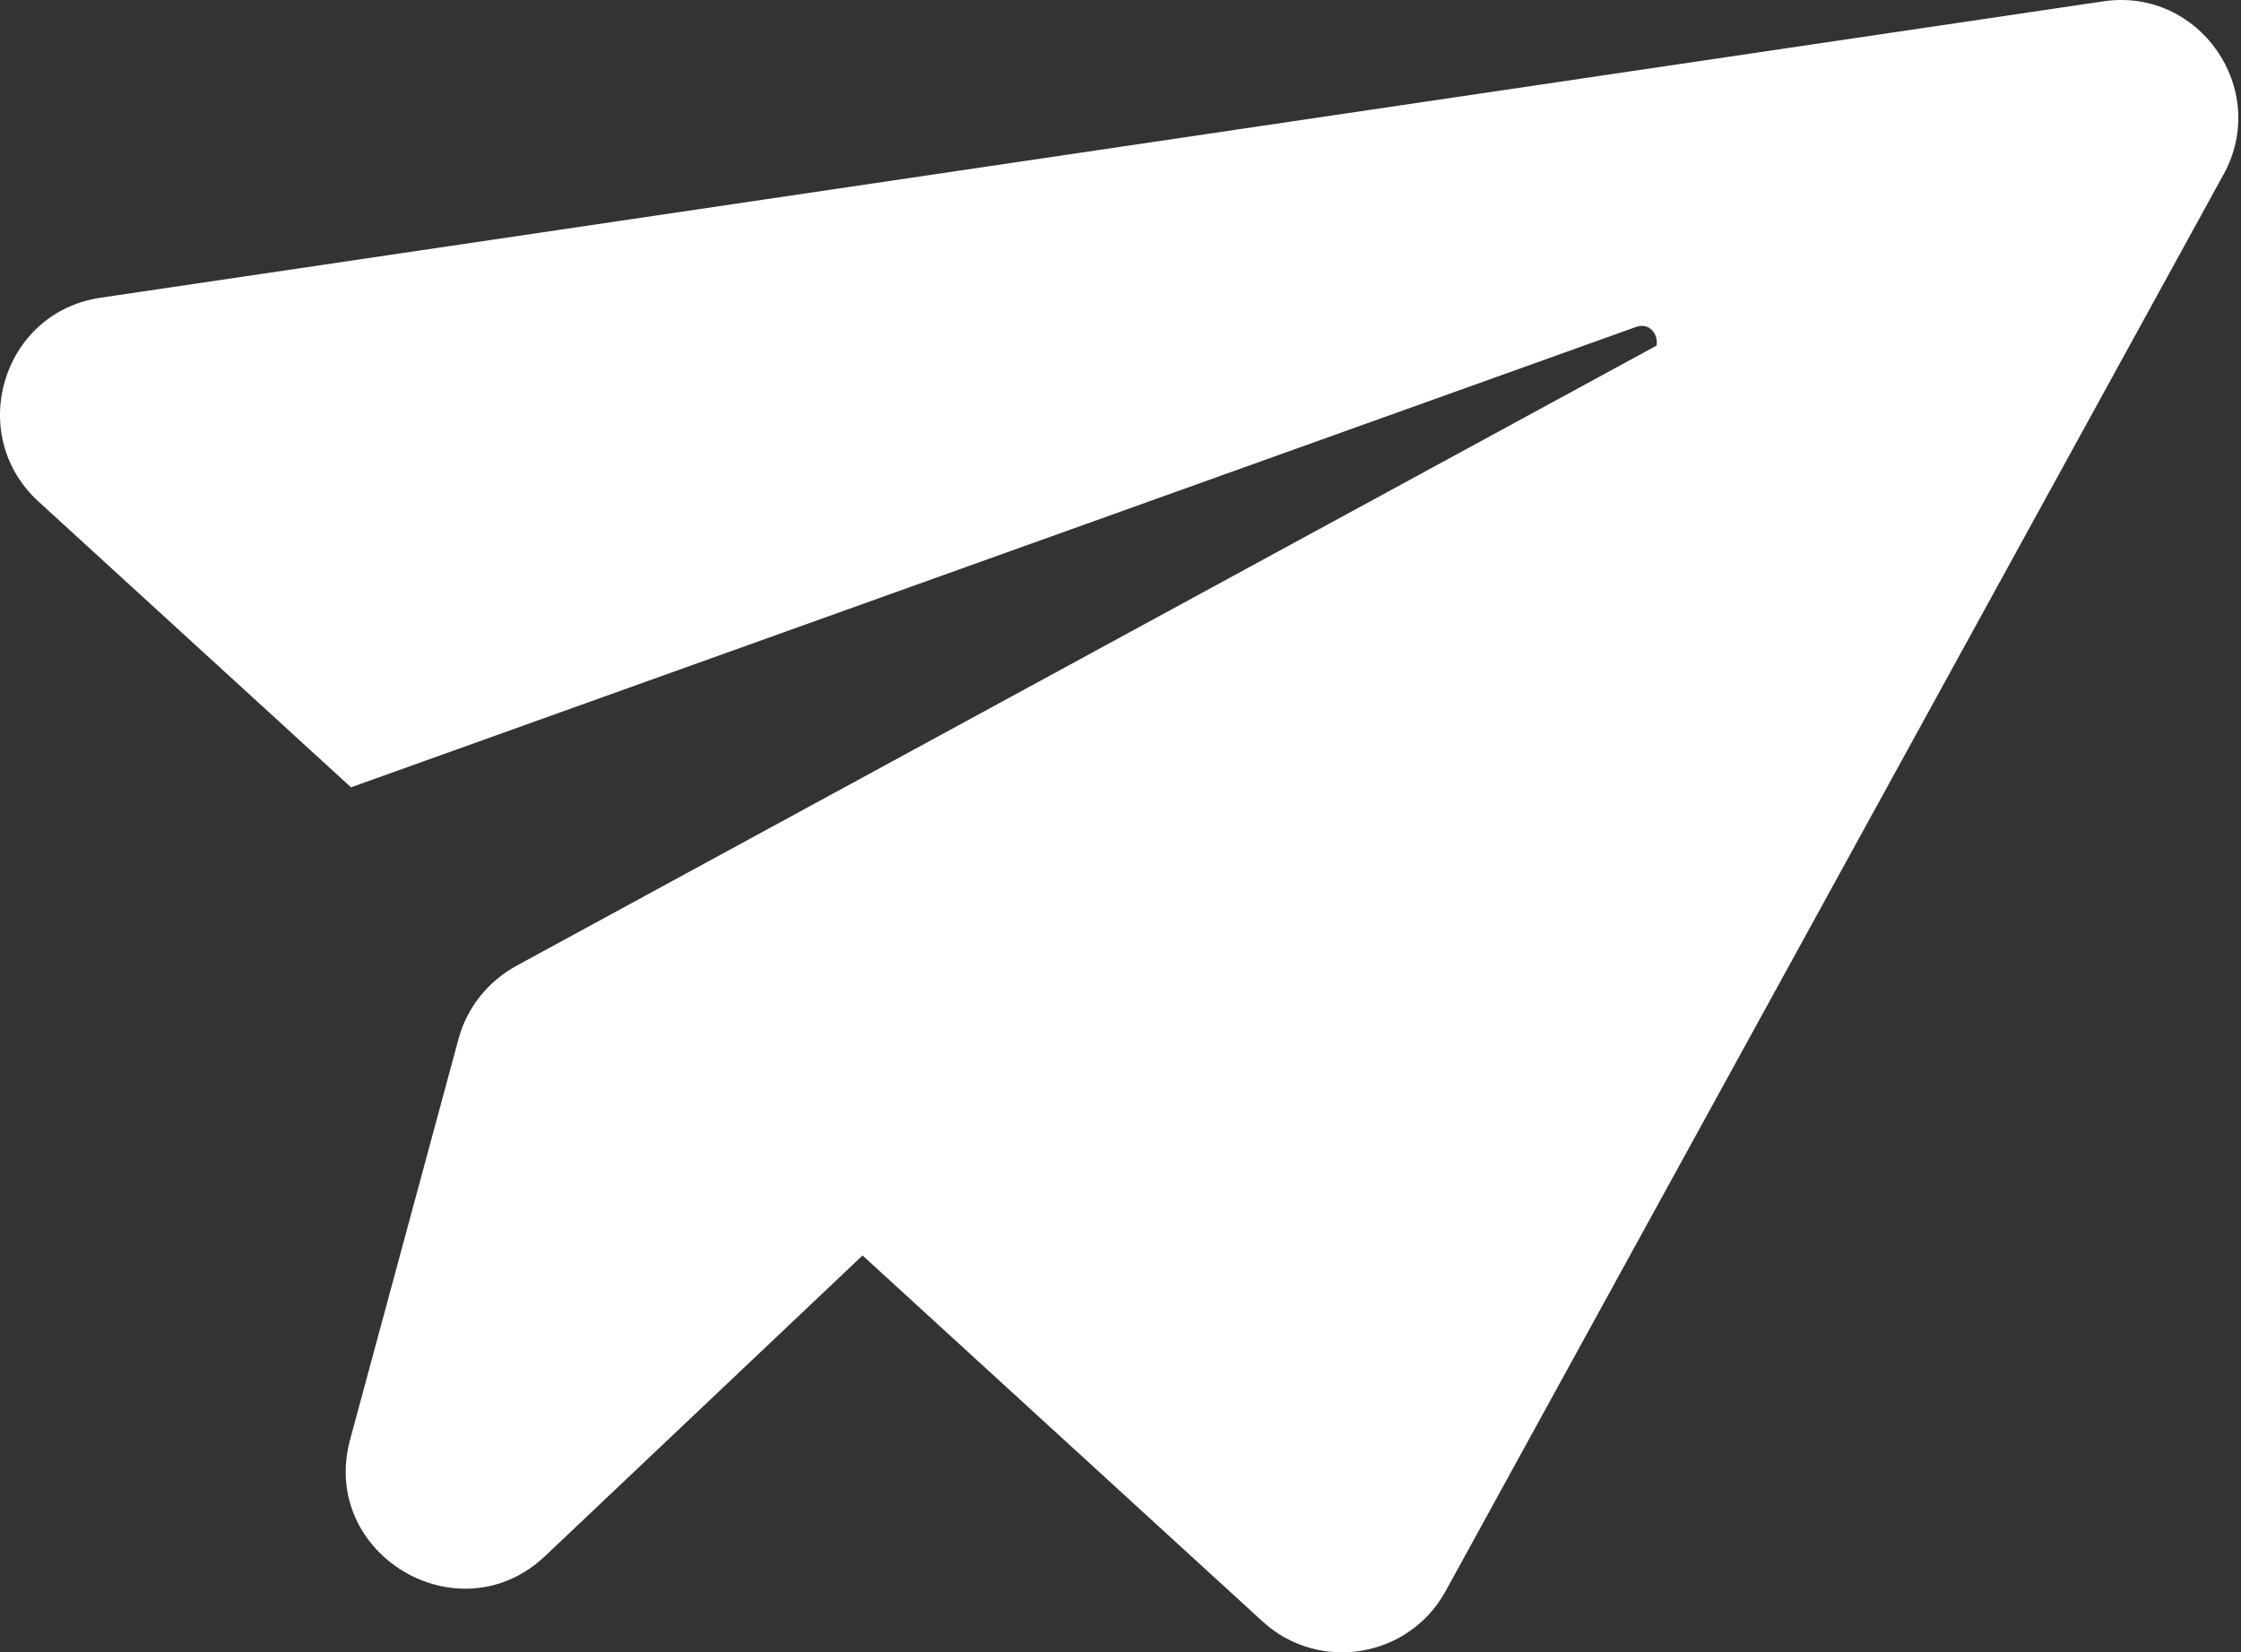
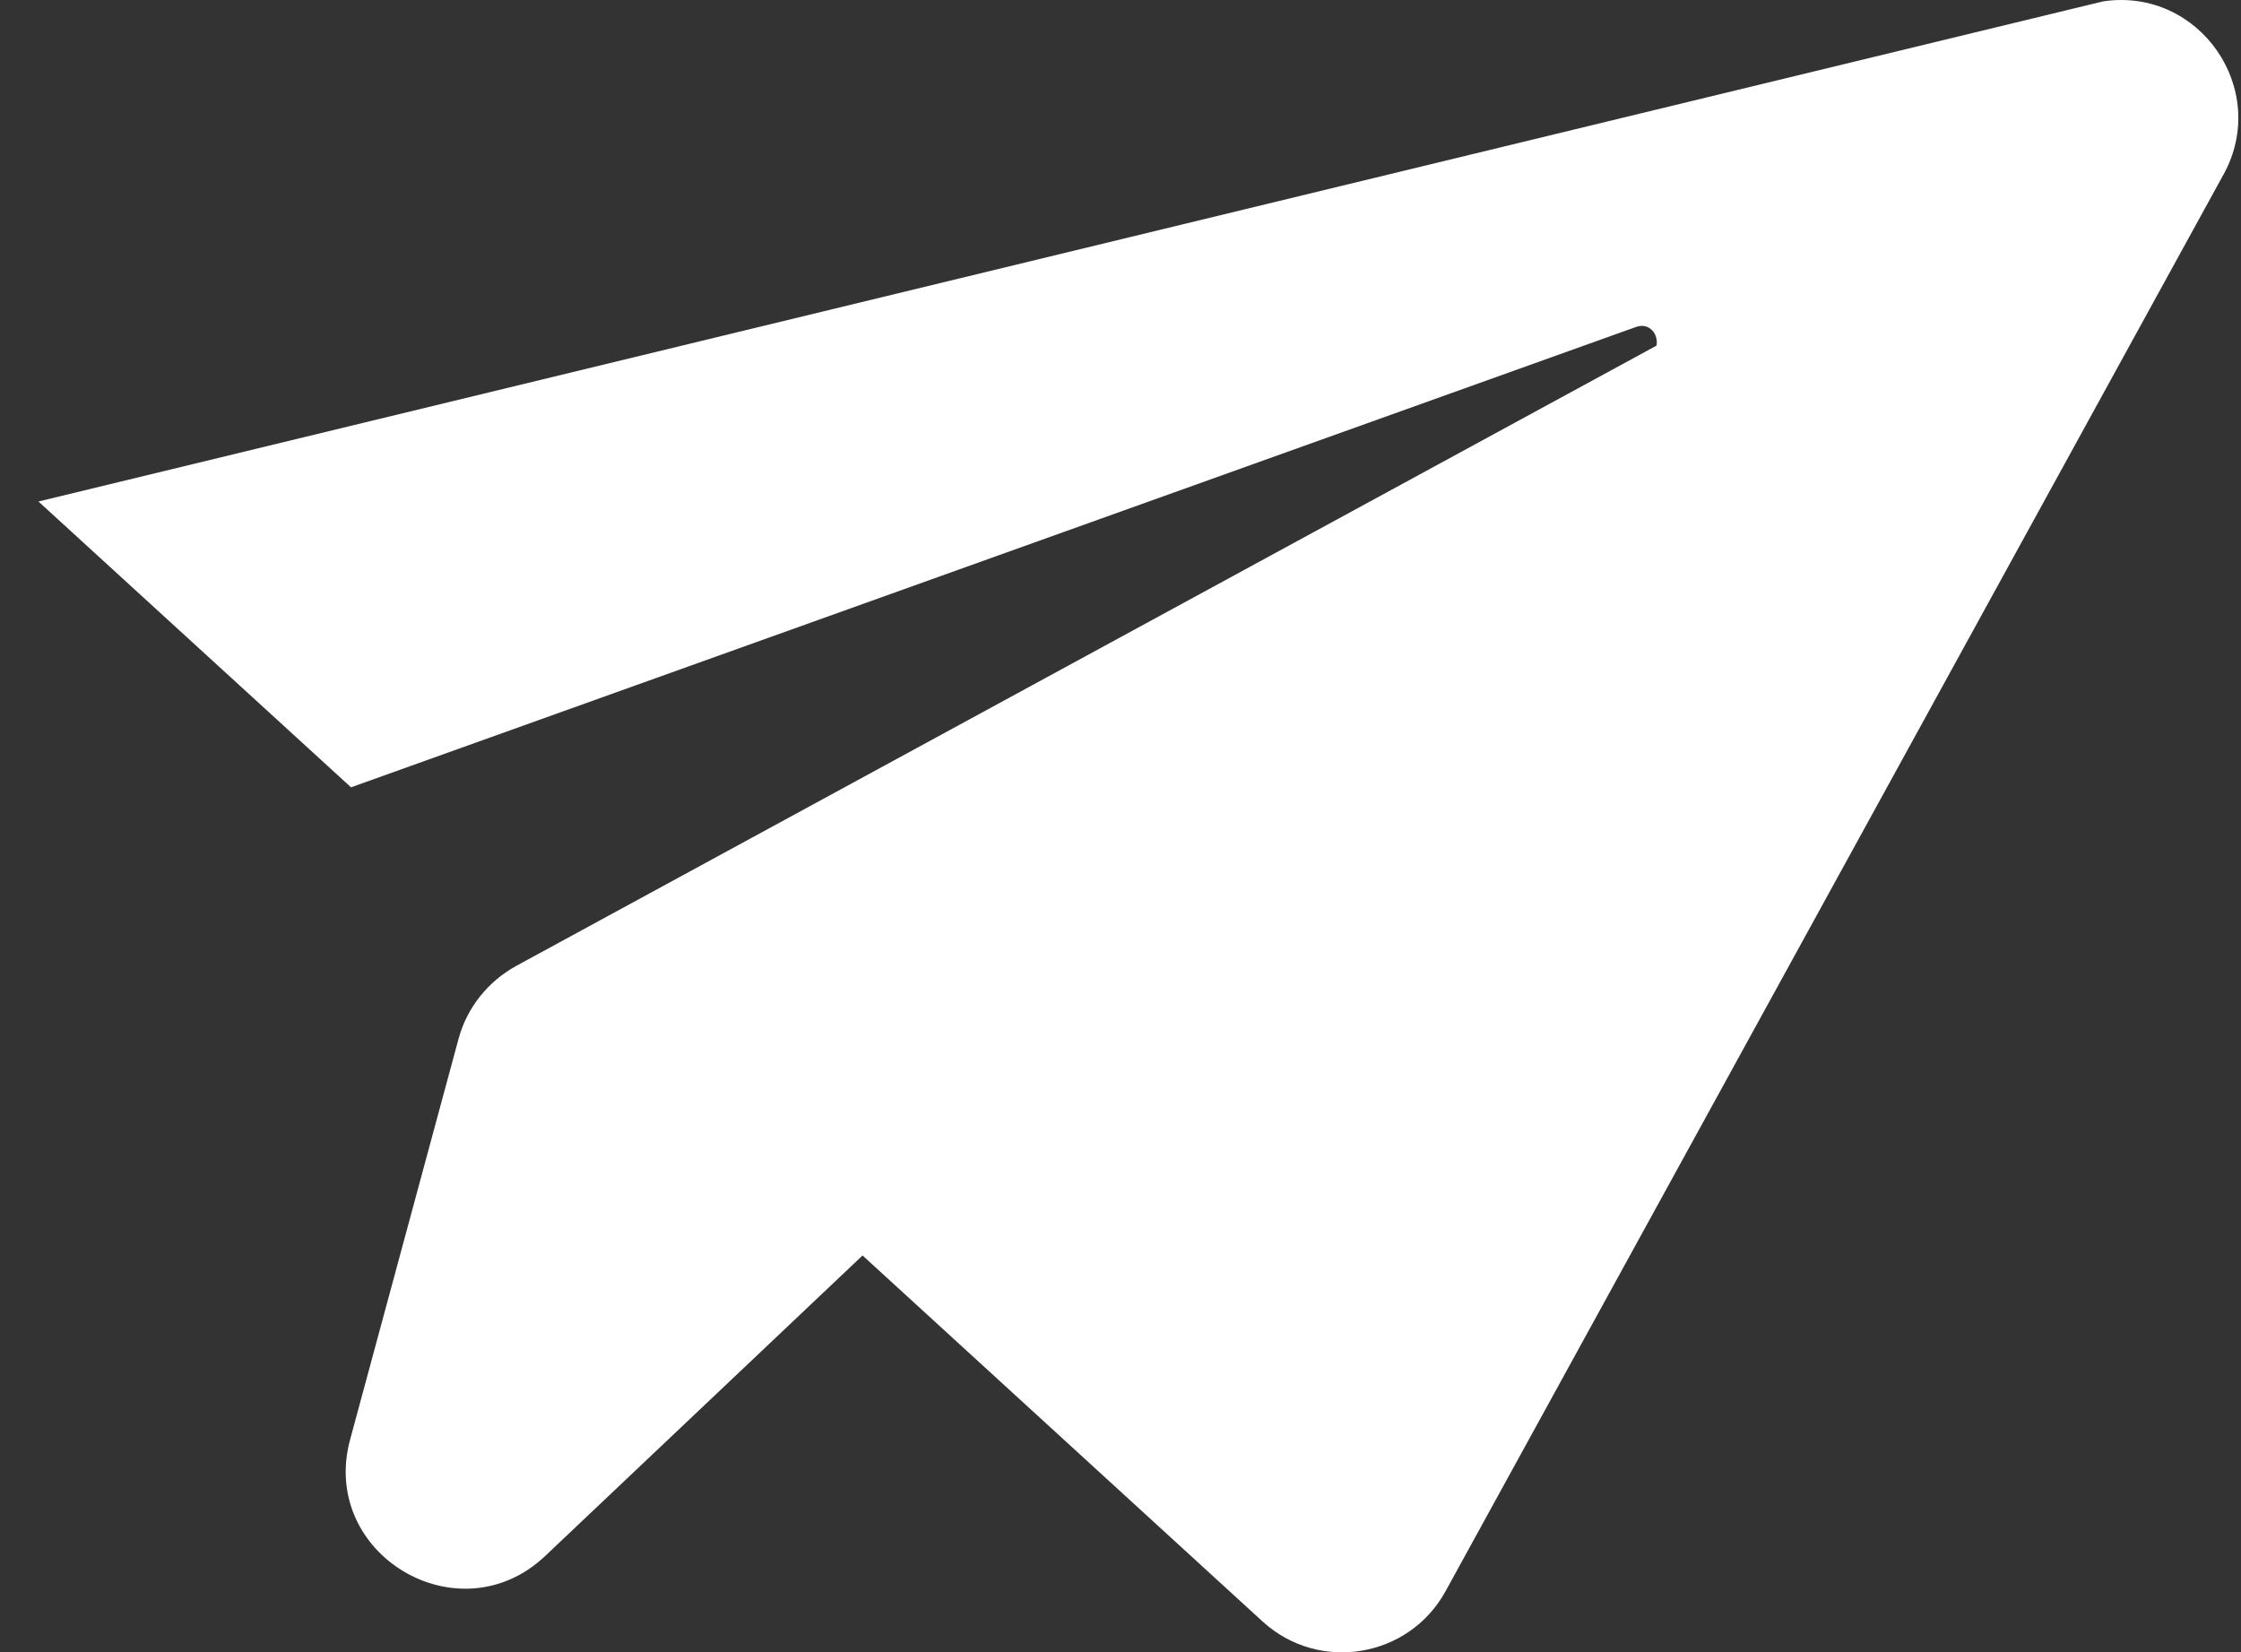
<svg xmlns="http://www.w3.org/2000/svg" width="613" height="452" viewBox="0 0 613 452" fill="none">
  <rect x="0" y="0" width="613" height="452" fill="#333333" stroke="none" />
-   <path d="M608.183 47.799L395.412 435.283C385.396 453.532 360.786 457.673 345.351 443.543L235.94 343.434L149.162 425.606C125.538 448.01 87.28 425.167 95.769 393.794L125.45 284.102C127.744 275.621 133.481 268.491 141.196 264.227L453.115 94.551C453.718 91.538 451.255 88.122 447.518 89.436L96.017 215.371L10.519 137.187C-9.49 118.856 0.625 85.386 27.506 81.441L575.316 0.371C601.555 -3.541 621.085 24.401 608.193 47.8L608.183 47.799Z" fill="white" />
+   <path d="M608.183 47.799L395.412 435.283C385.396 453.532 360.786 457.673 345.351 443.543L235.94 343.434L149.162 425.606C125.538 448.01 87.28 425.167 95.769 393.794L125.45 284.102C127.744 275.621 133.481 268.491 141.196 264.227L453.115 94.551C453.718 91.538 451.255 88.122 447.518 89.436L96.017 215.371L10.519 137.187L575.316 0.371C601.555 -3.541 621.085 24.401 608.193 47.8L608.183 47.799Z" fill="white" />
</svg>